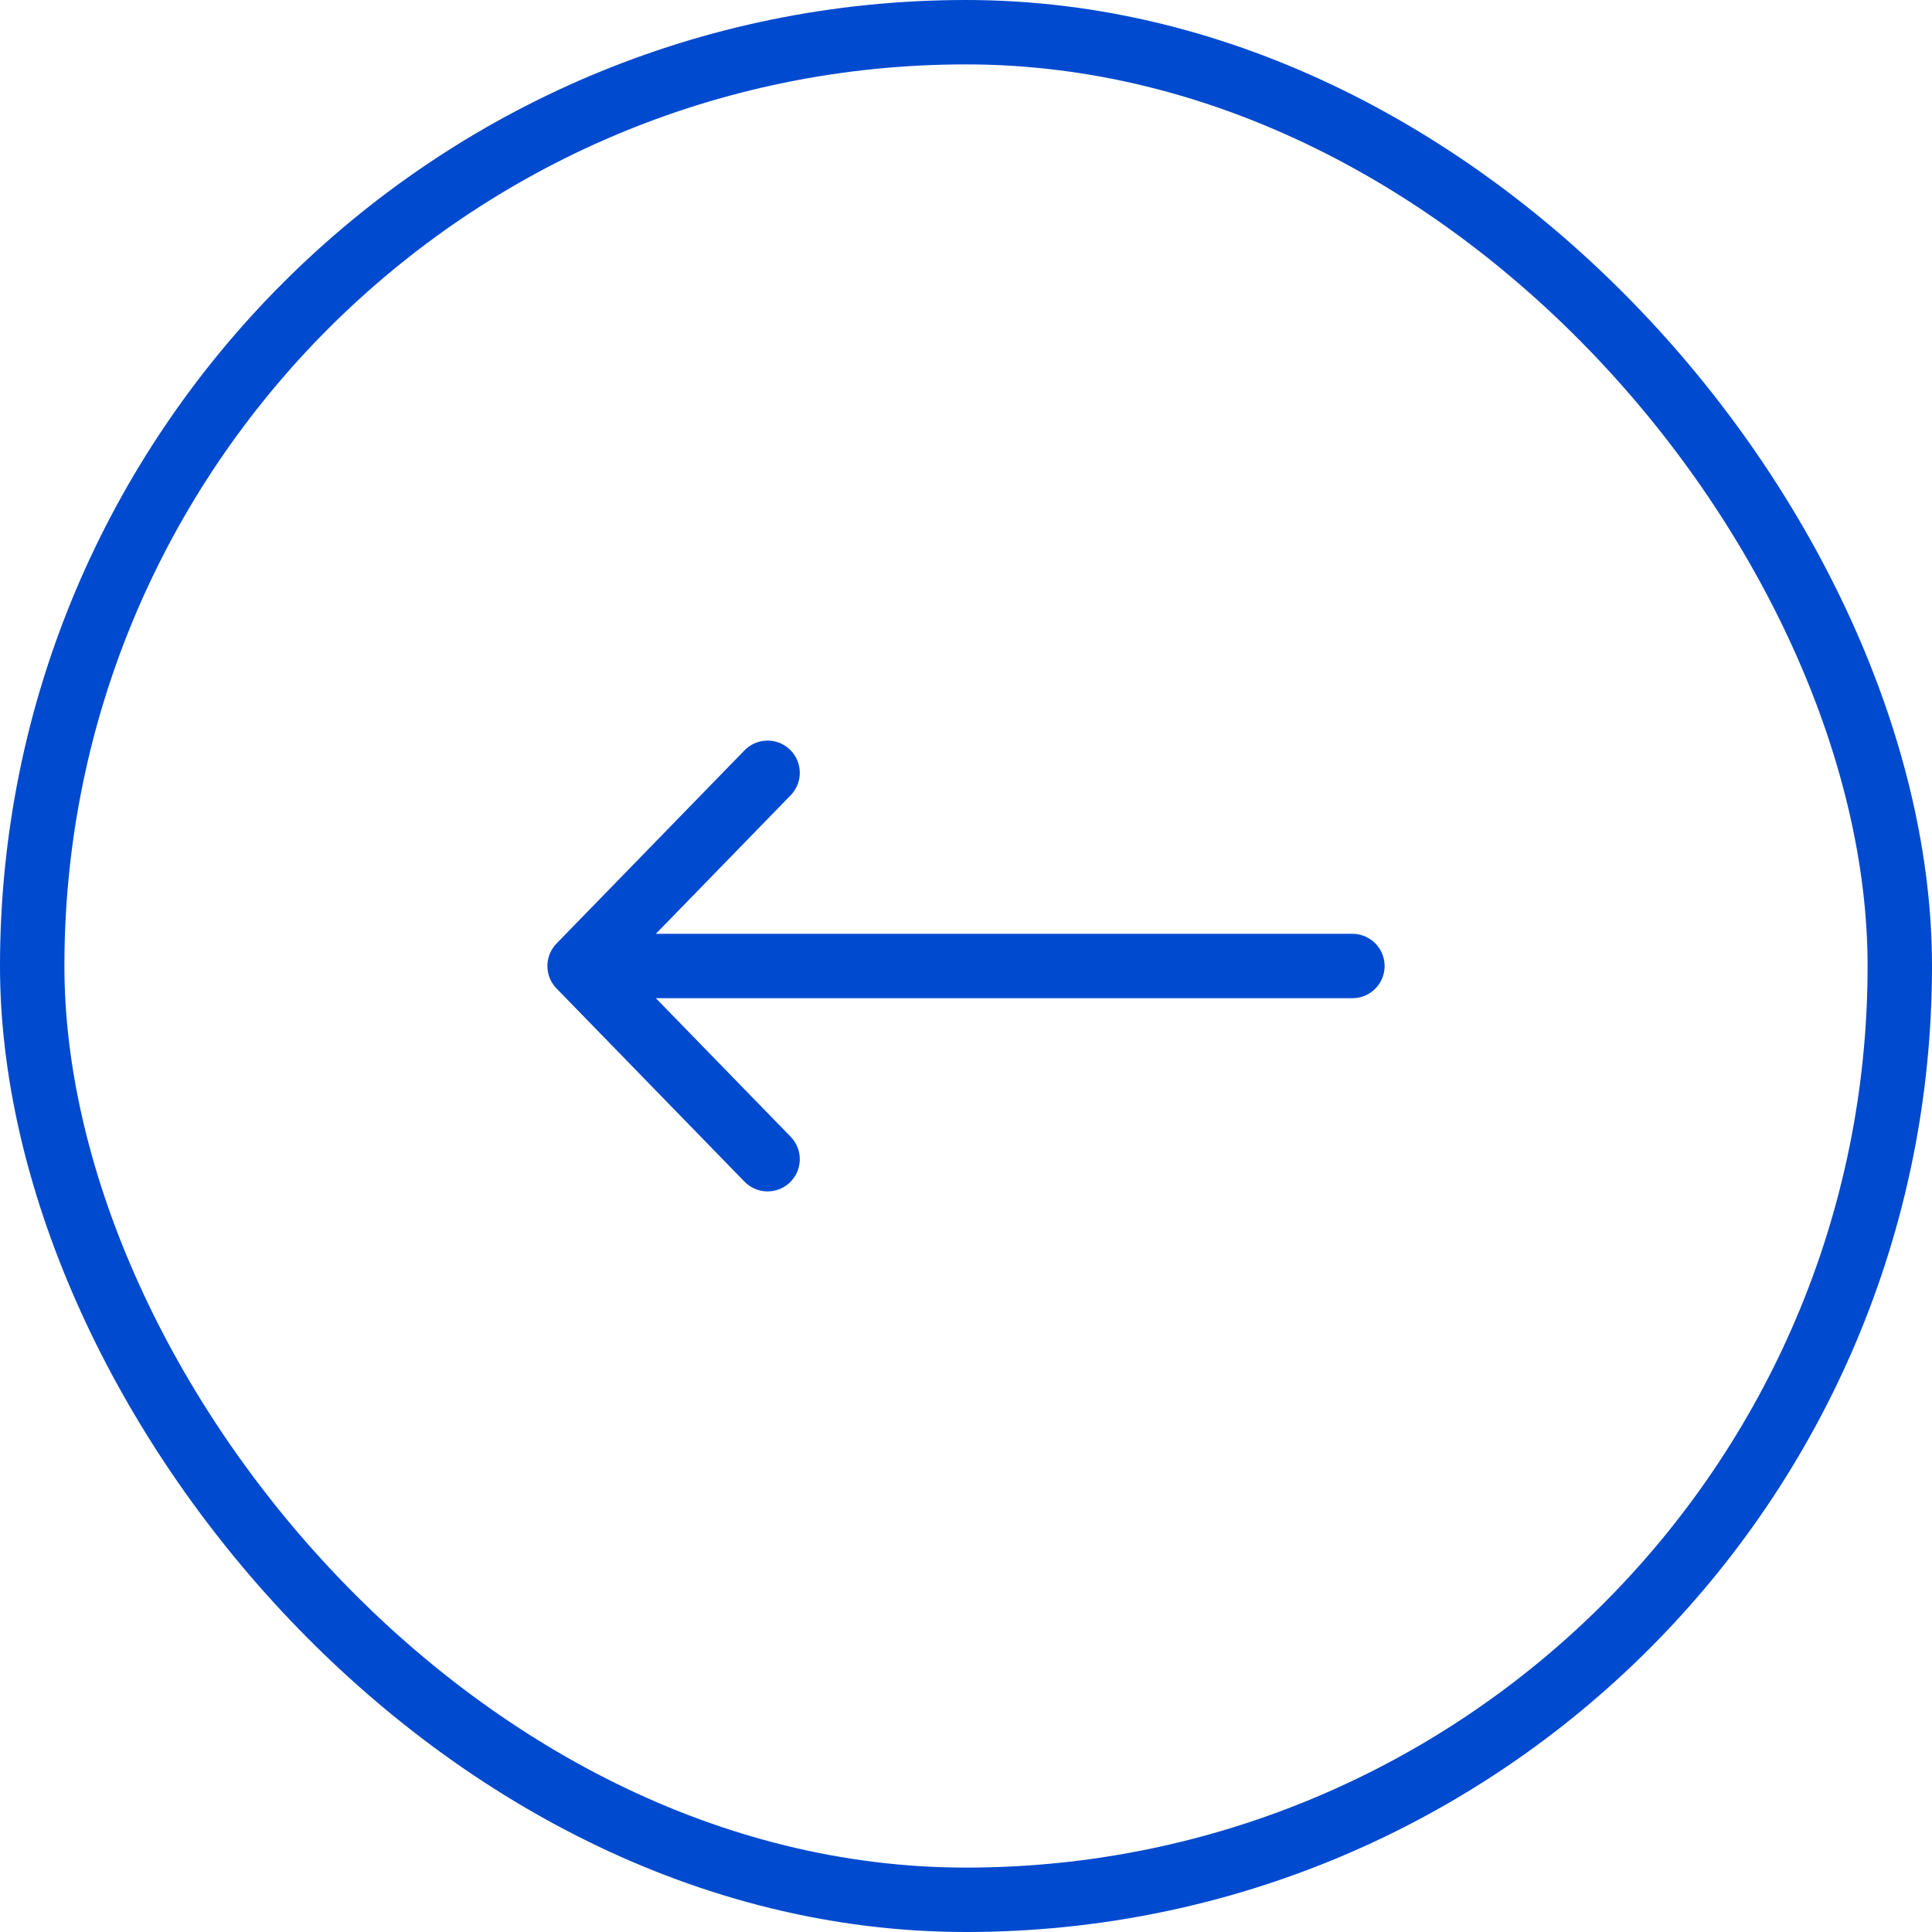
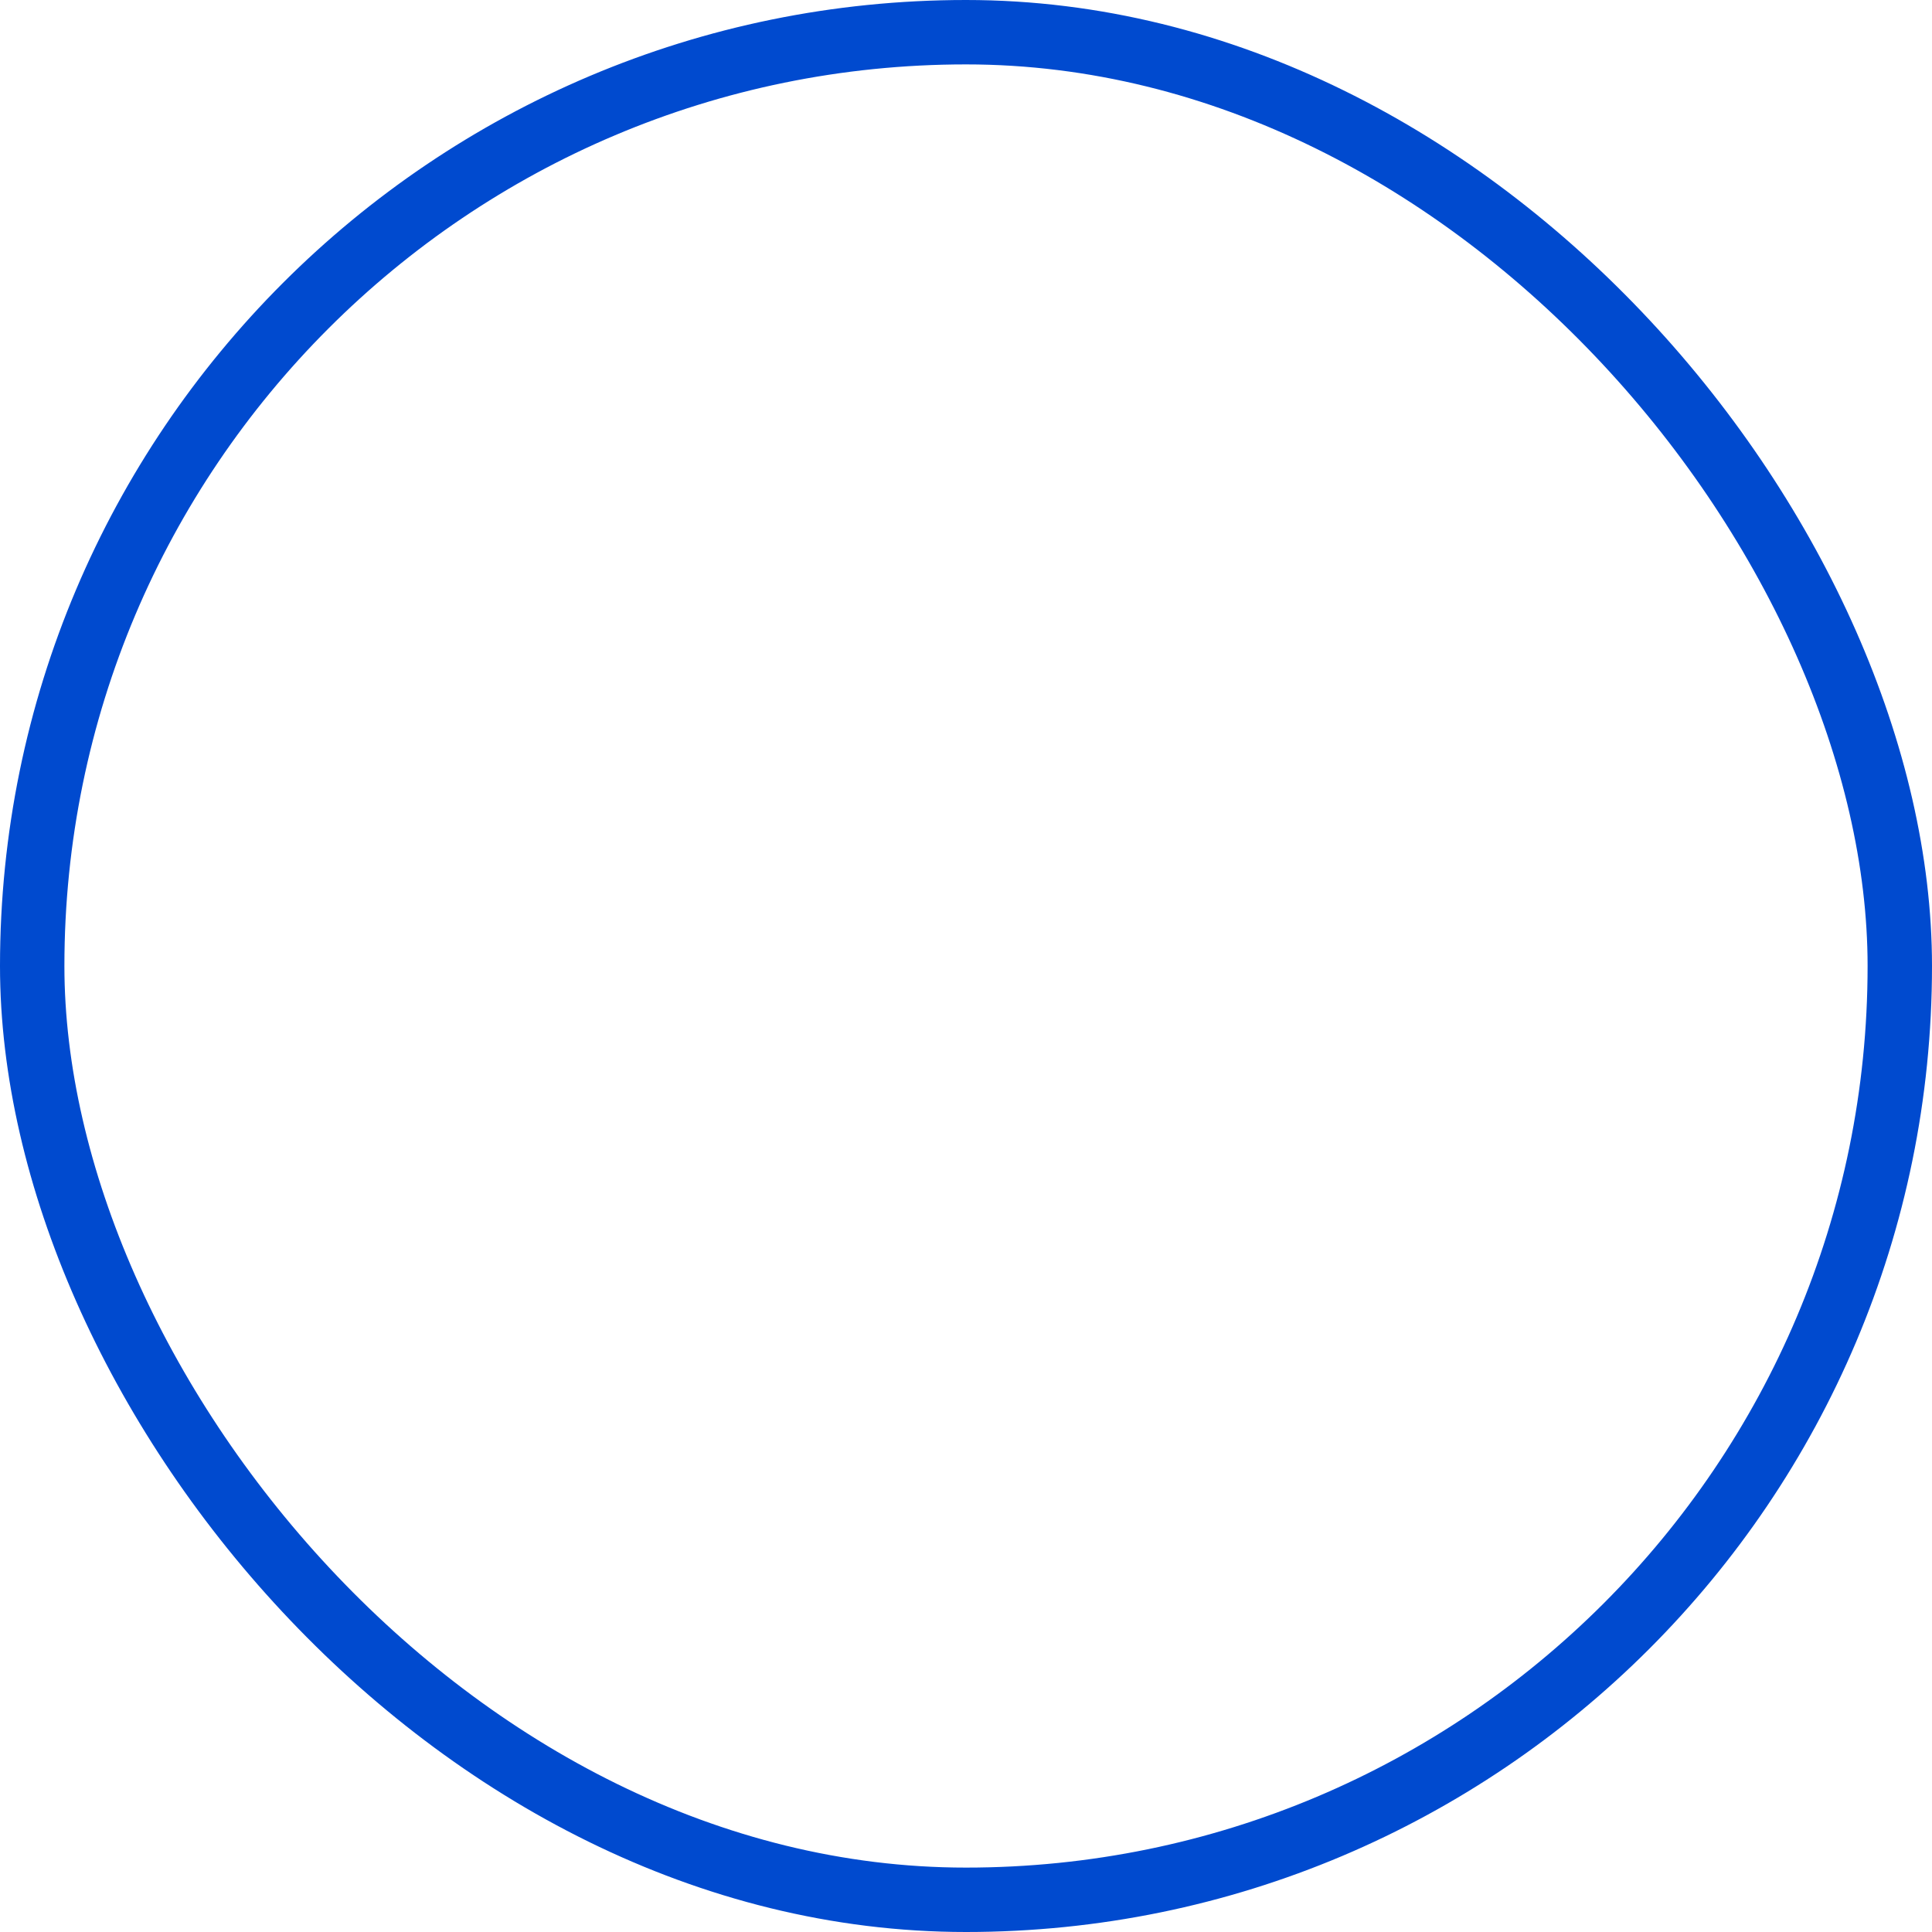
<svg xmlns="http://www.w3.org/2000/svg" width="60" height="60" viewBox="0 0 60 60" fill="none">
  <rect x="59" y="59" width="58" height="58" rx="29" transform="rotate(-180 59 59)" stroke="#004ACF" stroke-width="2" />
-   <path d="M42 30L18 30M18 30L23.838 36M18 30L23.838 24" stroke="#004ACF" stroke-width="2" stroke-linecap="round" />
</svg>